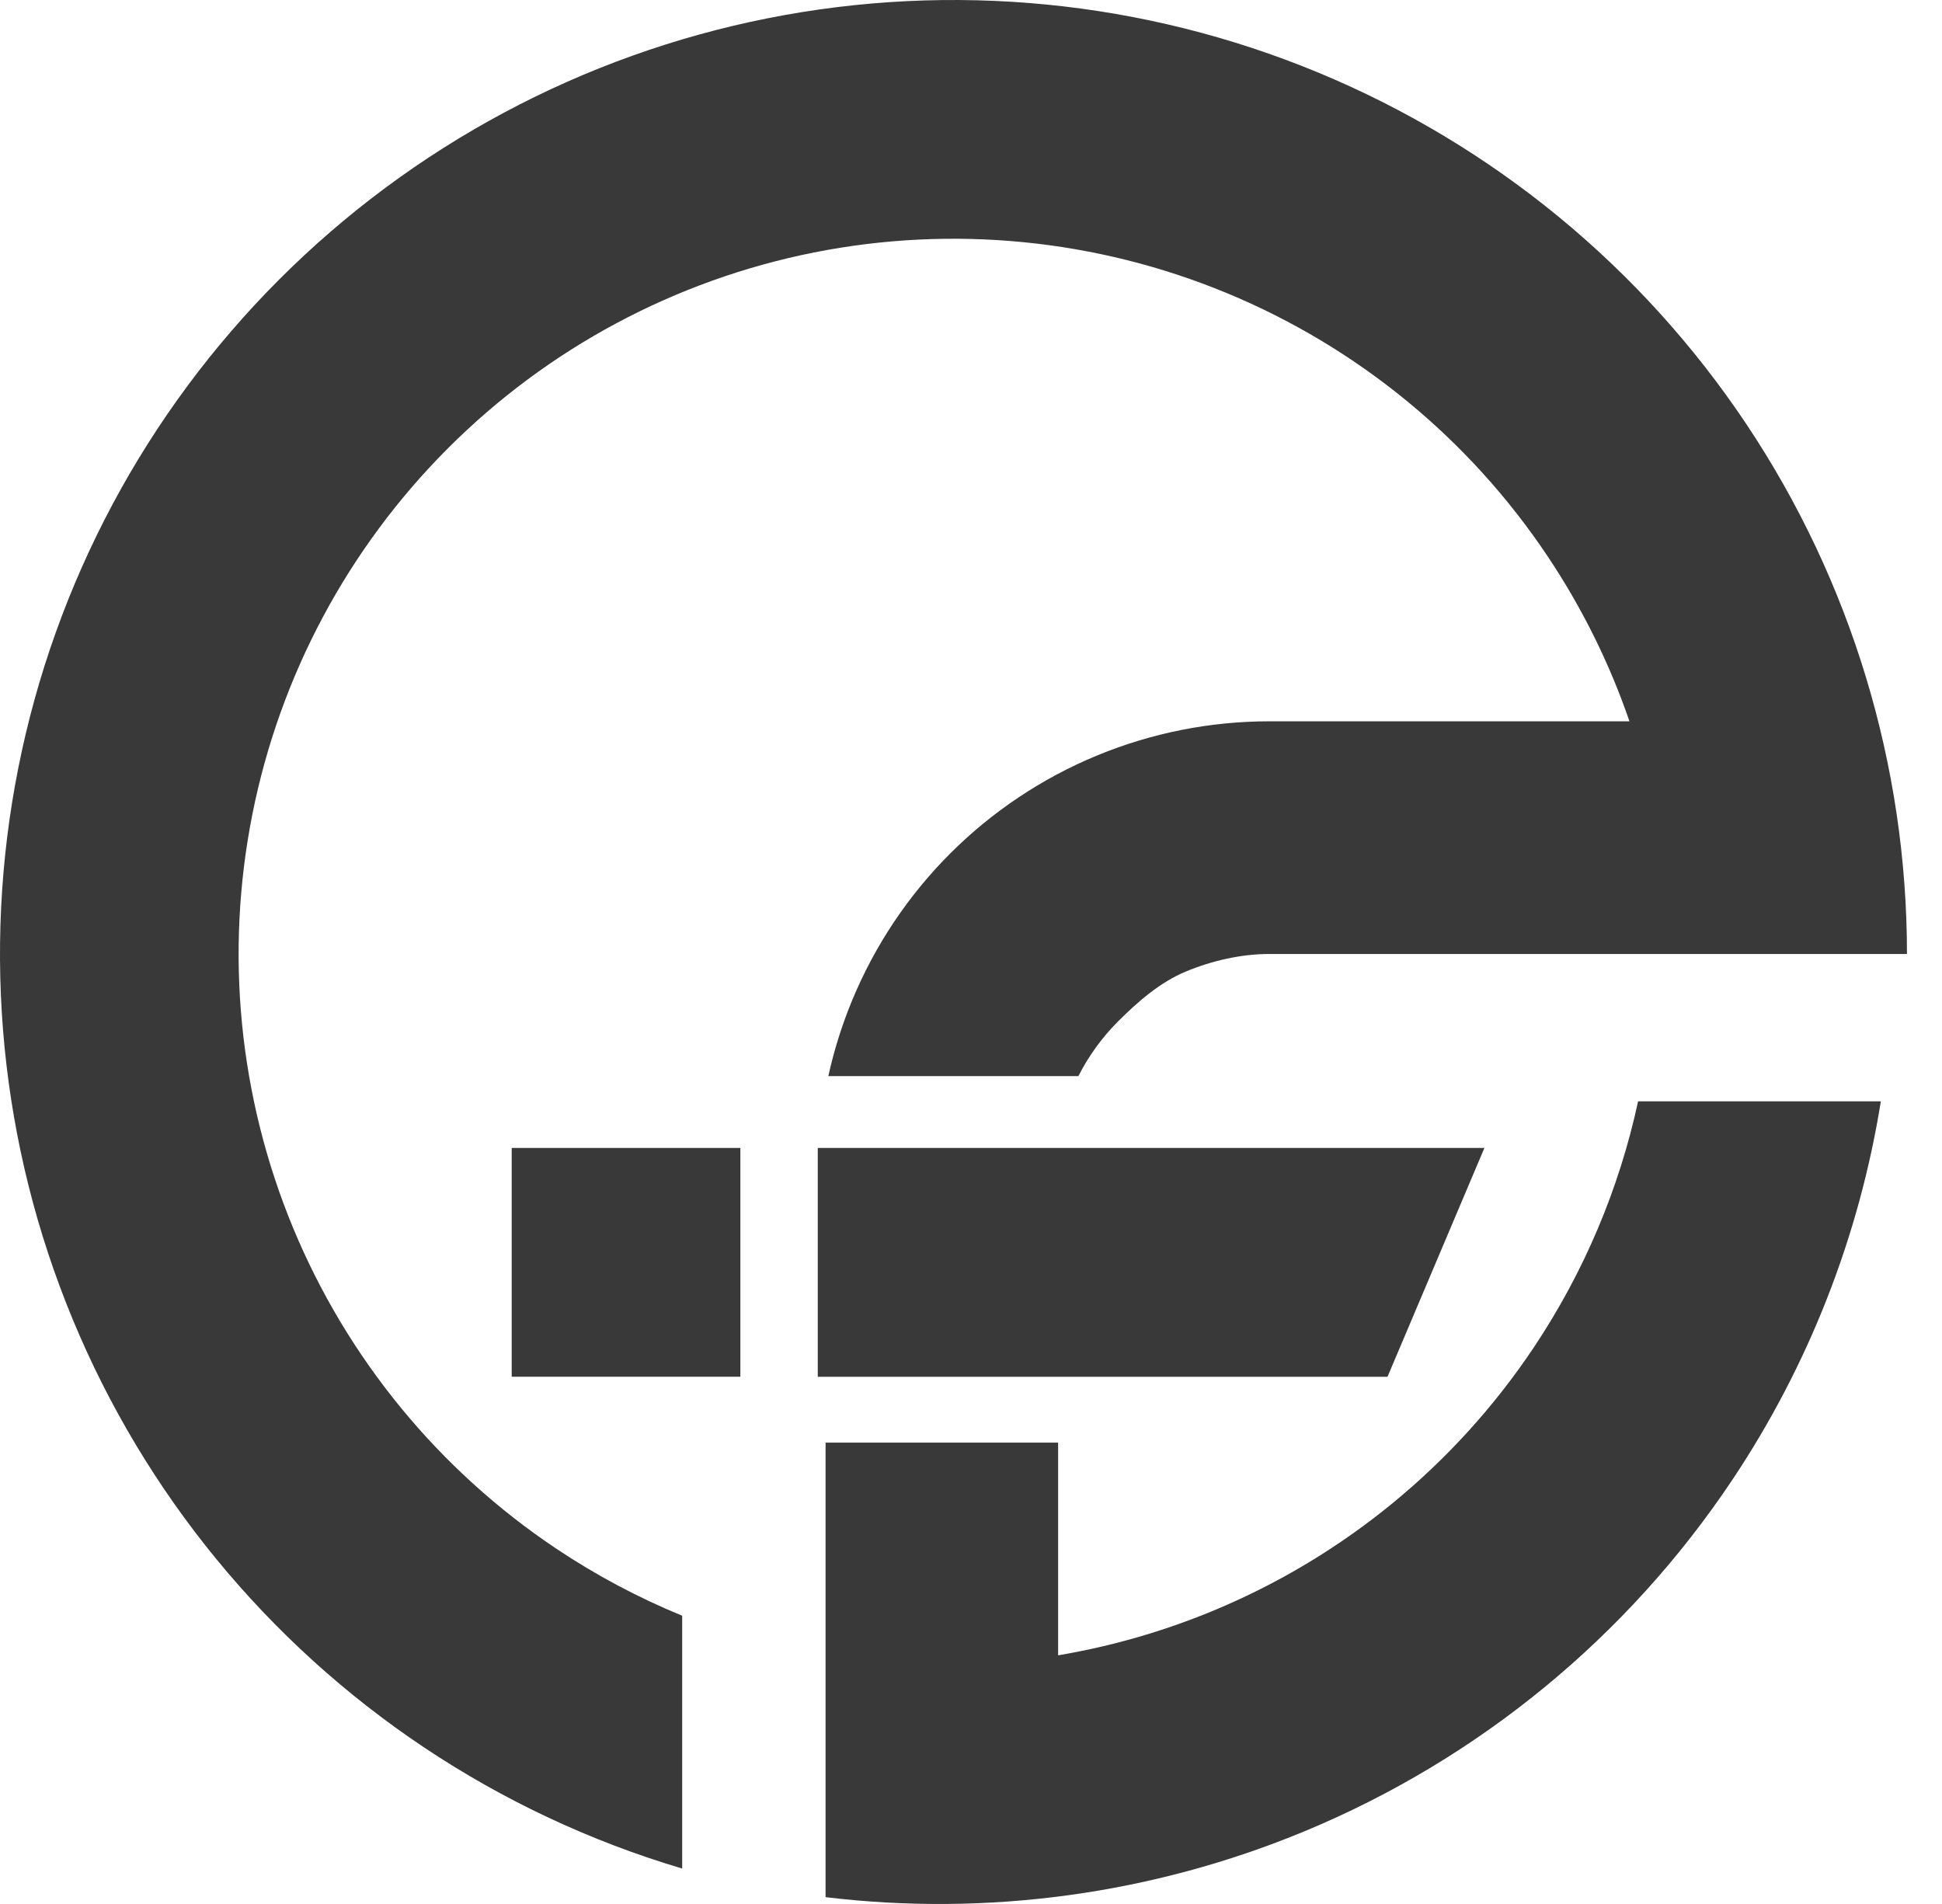
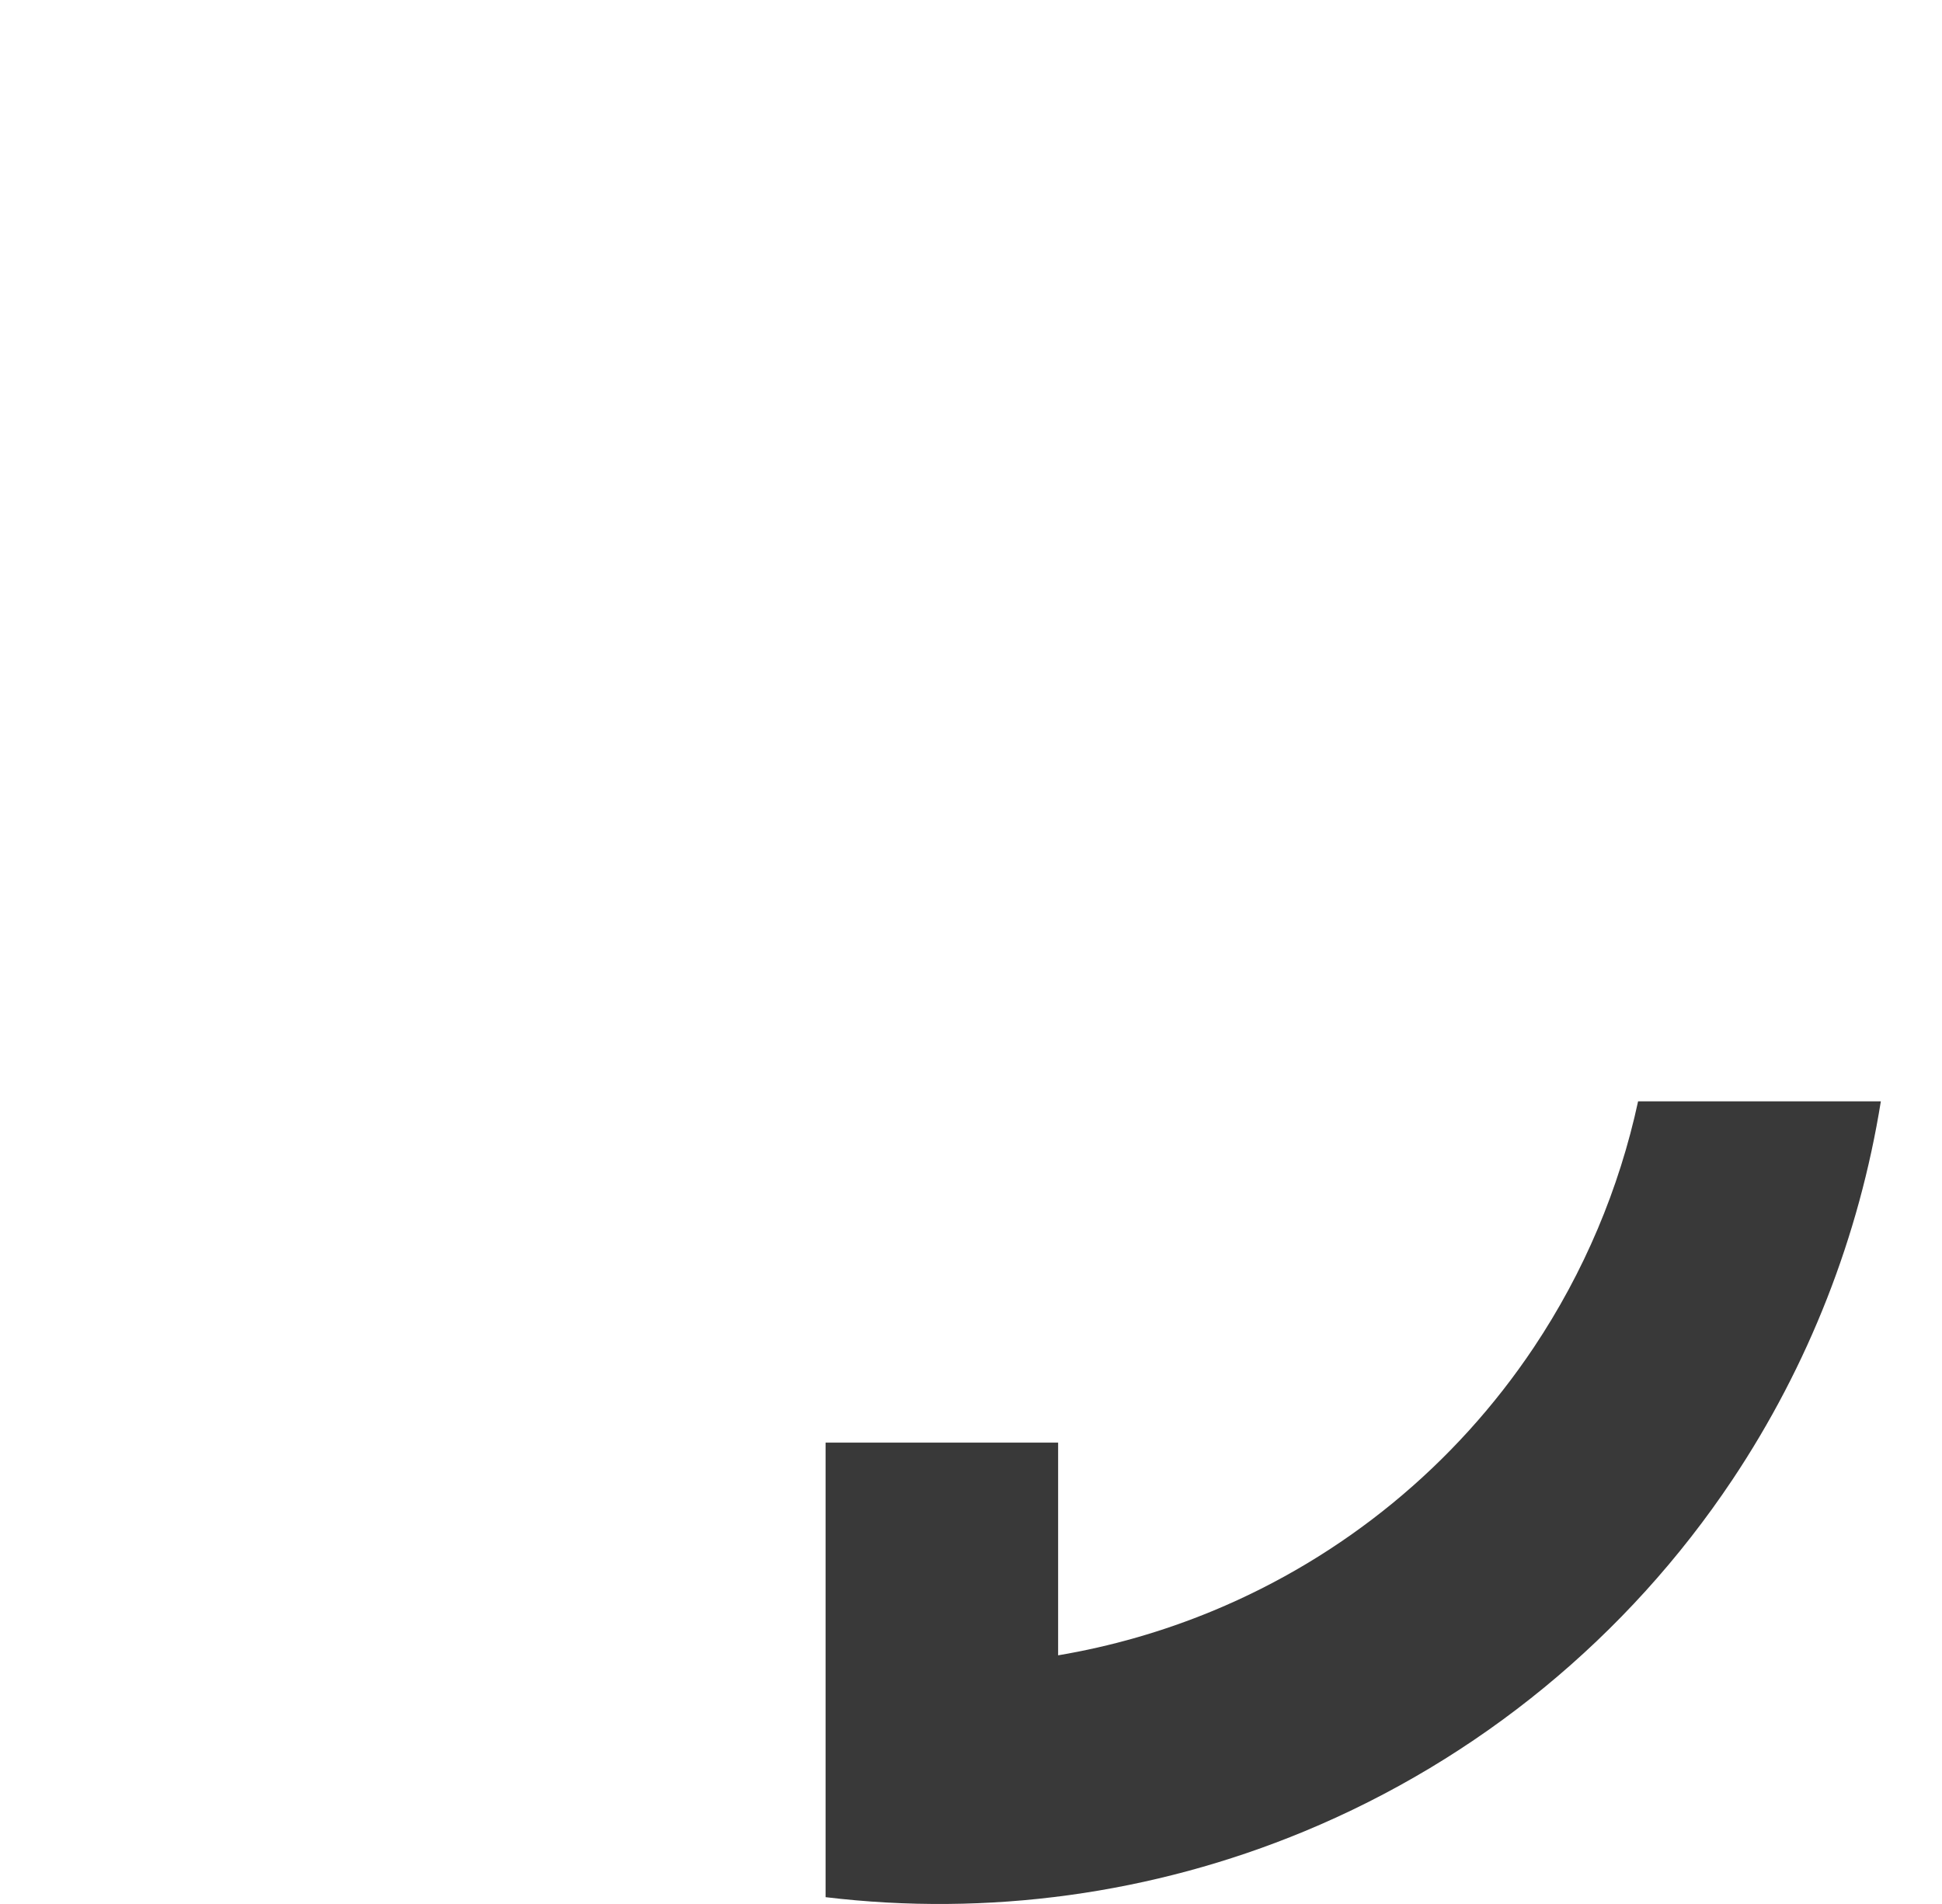
<svg xmlns="http://www.w3.org/2000/svg" width="51" height="50" viewBox="0 0 51 50" fill="none">
-   <rect x="13.438" y="30.146" width="6.005" height="6.008" fill="#393939" />
-   <path d="M21.476 30.146H38.983L36.438 36.155H21.476V30.146Z" fill="#393939" />
-   <path d="M50.08 25.052C50.08 20.098 48.611 15.254 45.86 11.134C43.108 7.014 39.198 3.803 34.622 1.907C30.047 0.011 25.012 -0.485 20.155 0.481C15.297 1.448 10.836 3.834 7.334 7.338C3.832 10.841 1.447 15.305 0.481 20.165C-0.485 25.025 0.011 30.062 1.906 34.639C3.801 39.217 7.011 43.13 11.128 45.883C13.229 47.287 15.518 48.358 17.915 49.069V42.43C16.763 41.957 15.655 41.369 14.61 40.67C11.523 38.606 9.116 35.672 7.695 32.24C6.274 28.808 5.903 25.032 6.627 21.388C7.351 17.744 9.139 14.398 11.765 11.771C14.39 9.144 17.736 7.355 21.377 6.63C25.019 5.906 28.794 6.278 32.224 7.699C35.654 9.121 38.587 11.528 40.649 14.617C41.551 15.968 42.27 17.422 42.792 18.942H33.336C31.778 18.942 30.236 19.249 28.798 19.845C27.359 20.441 26.052 21.315 24.95 22.417C23.849 23.519 22.976 24.827 22.38 26.266C22.112 26.913 21.903 27.58 21.753 28.26H28.32C28.588 27.732 28.938 27.248 29.358 26.827C29.881 26.305 30.465 25.793 31.147 25.511C31.829 25.228 32.597 25.052 33.336 25.052H50.08Z" fill="#393939" />
  <path d="M45.491 38.866C42.739 42.986 38.829 46.197 34.253 48.093C30.271 49.743 25.94 50.333 21.681 49.821V37.884H27.788V43.47C29.177 43.236 30.541 42.845 31.855 42.301C35.286 40.879 38.218 38.472 40.281 35.383C41.598 33.411 42.523 31.217 43.019 28.922H49.394C48.825 32.464 47.5 35.858 45.491 38.866Z" fill="#393939" />
</svg>